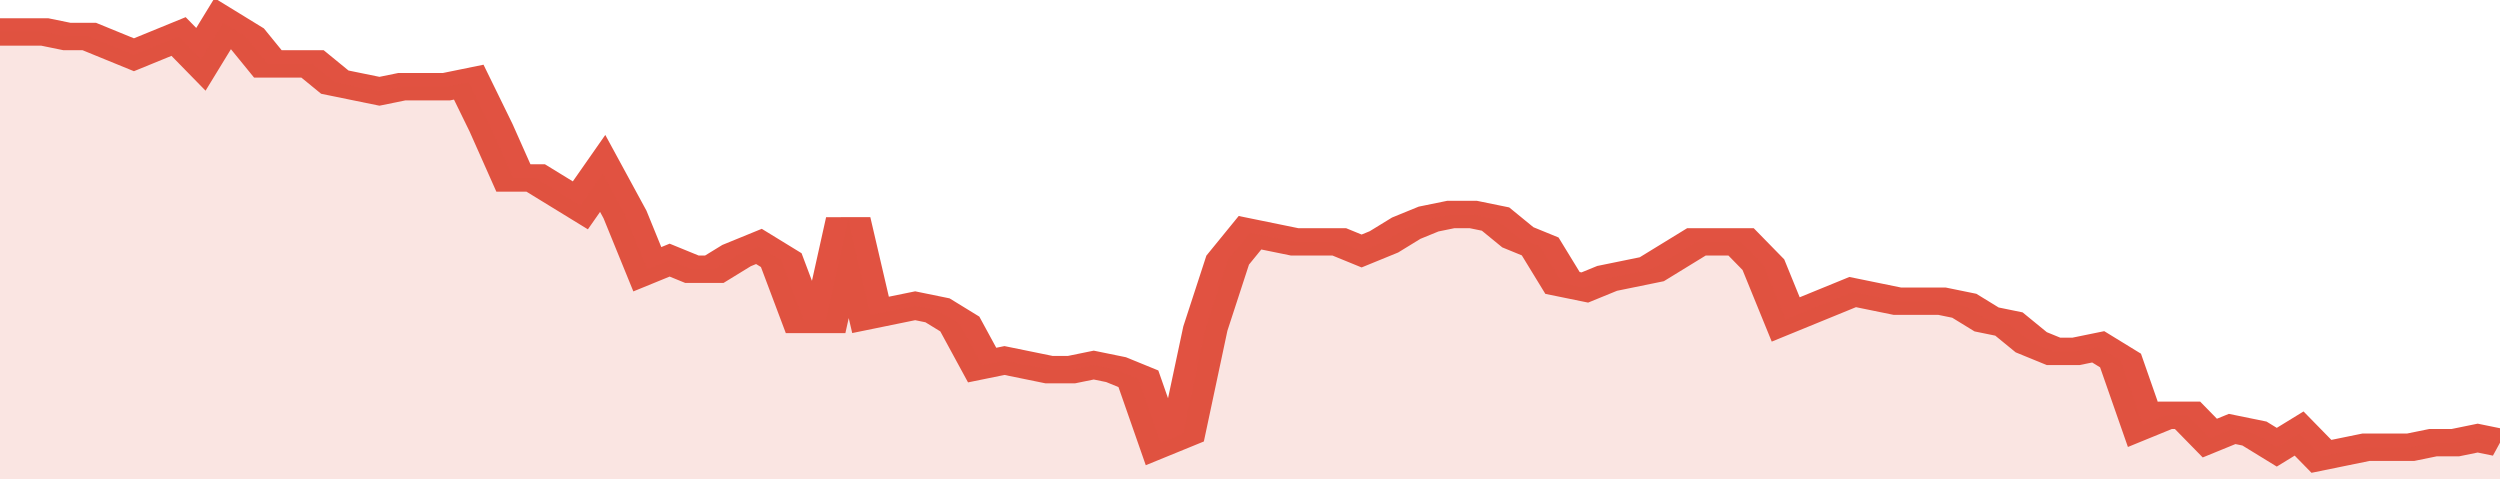
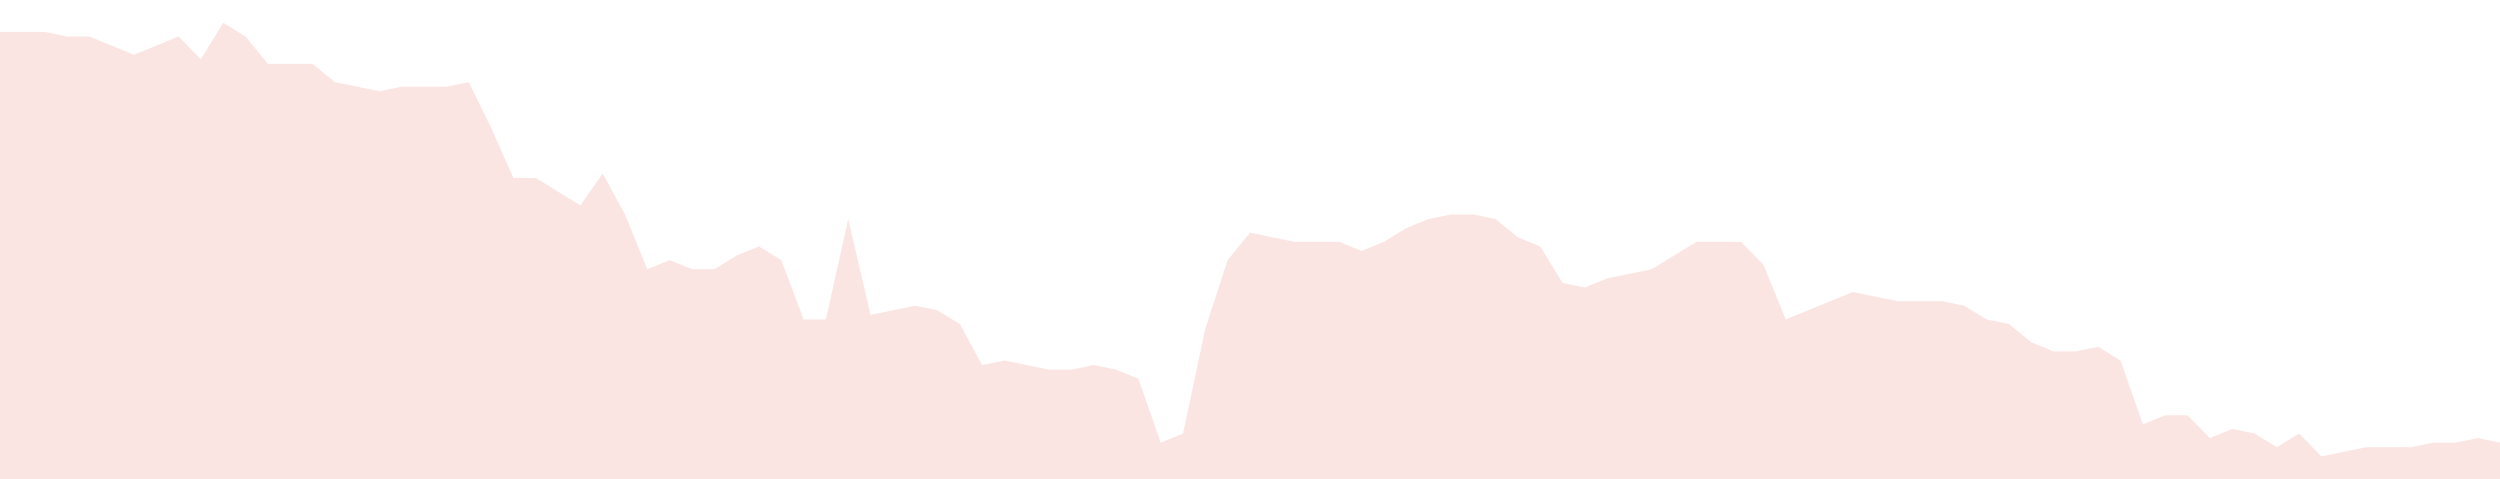
<svg xmlns="http://www.w3.org/2000/svg" viewBox="0 0 336 105" width="120" height="23" preserveAspectRatio="none">
-   <polyline fill="none" stroke="#E15241" stroke-width="6" points="0, 7 3, 7 6, 7 9, 8 12, 8 15, 10 18, 12 21, 10 24, 8 27, 13 30, 5 33, 8 36, 14 39, 14 42, 14 45, 18 48, 19 51, 20 54, 19 57, 19 60, 19 63, 18 66, 28 69, 39 72, 39 75, 42 78, 45 81, 38 84, 47 87, 59 90, 57 93, 59 96, 59 99, 56 102, 54 105, 57 108, 70 111, 70 114, 48 117, 69 120, 68 123, 67 126, 68 129, 71 132, 80 135, 79 138, 80 141, 81 144, 81 147, 80 150, 81 153, 83 156, 97 159, 95 162, 72 165, 57 168, 51 171, 52 174, 53 177, 53 180, 53 183, 55 186, 53 189, 50 192, 48 195, 47 198, 47 201, 48 204, 52 207, 54 210, 62 213, 63 216, 61 219, 60 222, 59 225, 56 228, 53 231, 53 234, 53 237, 58 240, 70 243, 68 246, 66 249, 64 252, 65 255, 66 258, 66 261, 66 264, 67 267, 70 270, 71 273, 75 276, 77 279, 77 282, 76 285, 79 288, 93 291, 91 294, 91 297, 96 300, 94 303, 95 306, 98 309, 95 312, 100 315, 99 318, 98 321, 98 324, 98 327, 97 330, 97 333, 96 336, 97 336, 97 "> </polyline>
  <polygon fill="#E15241" opacity="0.15" points="0, 105 0, 7 3, 7 6, 7 9, 8 12, 8 15, 10 18, 12 21, 10 24, 8 27, 13 30, 5 33, 8 36, 14 39, 14 42, 14 45, 18 48, 19 51, 20 54, 19 57, 19 60, 19 63, 18 66, 28 69, 39 72, 39 75, 42 78, 45 81, 38 84, 47 87, 59 90, 57 93, 59 96, 59 99, 56 102, 54 105, 57 108, 70 111, 70 114, 48 117, 69 120, 68 123, 67 126, 68 129, 71 132, 80 135, 79 138, 80 141, 81 144, 81 147, 80 150, 81 153, 83 156, 97 159, 95 162, 72 165, 57 168, 51 171, 52 174, 53 177, 53 180, 53 183, 55 186, 53 189, 50 192, 48 195, 47 198, 47 201, 48 204, 52 207, 54 210, 62 213, 63 216, 61 219, 60 222, 59 225, 56 228, 53 231, 53 234, 53 237, 58 240, 70 243, 68 246, 66 249, 64 252, 65 255, 66 258, 66 261, 66 264, 67 267, 70 270, 71 273, 75 276, 77 279, 77 282, 76 285, 79 288, 93 291, 91 294, 91 297, 96 300, 94 303, 95 306, 98 309, 95 312, 100 315, 99 318, 98 321, 98 324, 98 327, 97 330, 97 333, 96 336, 97 336, 105 " />
</svg>